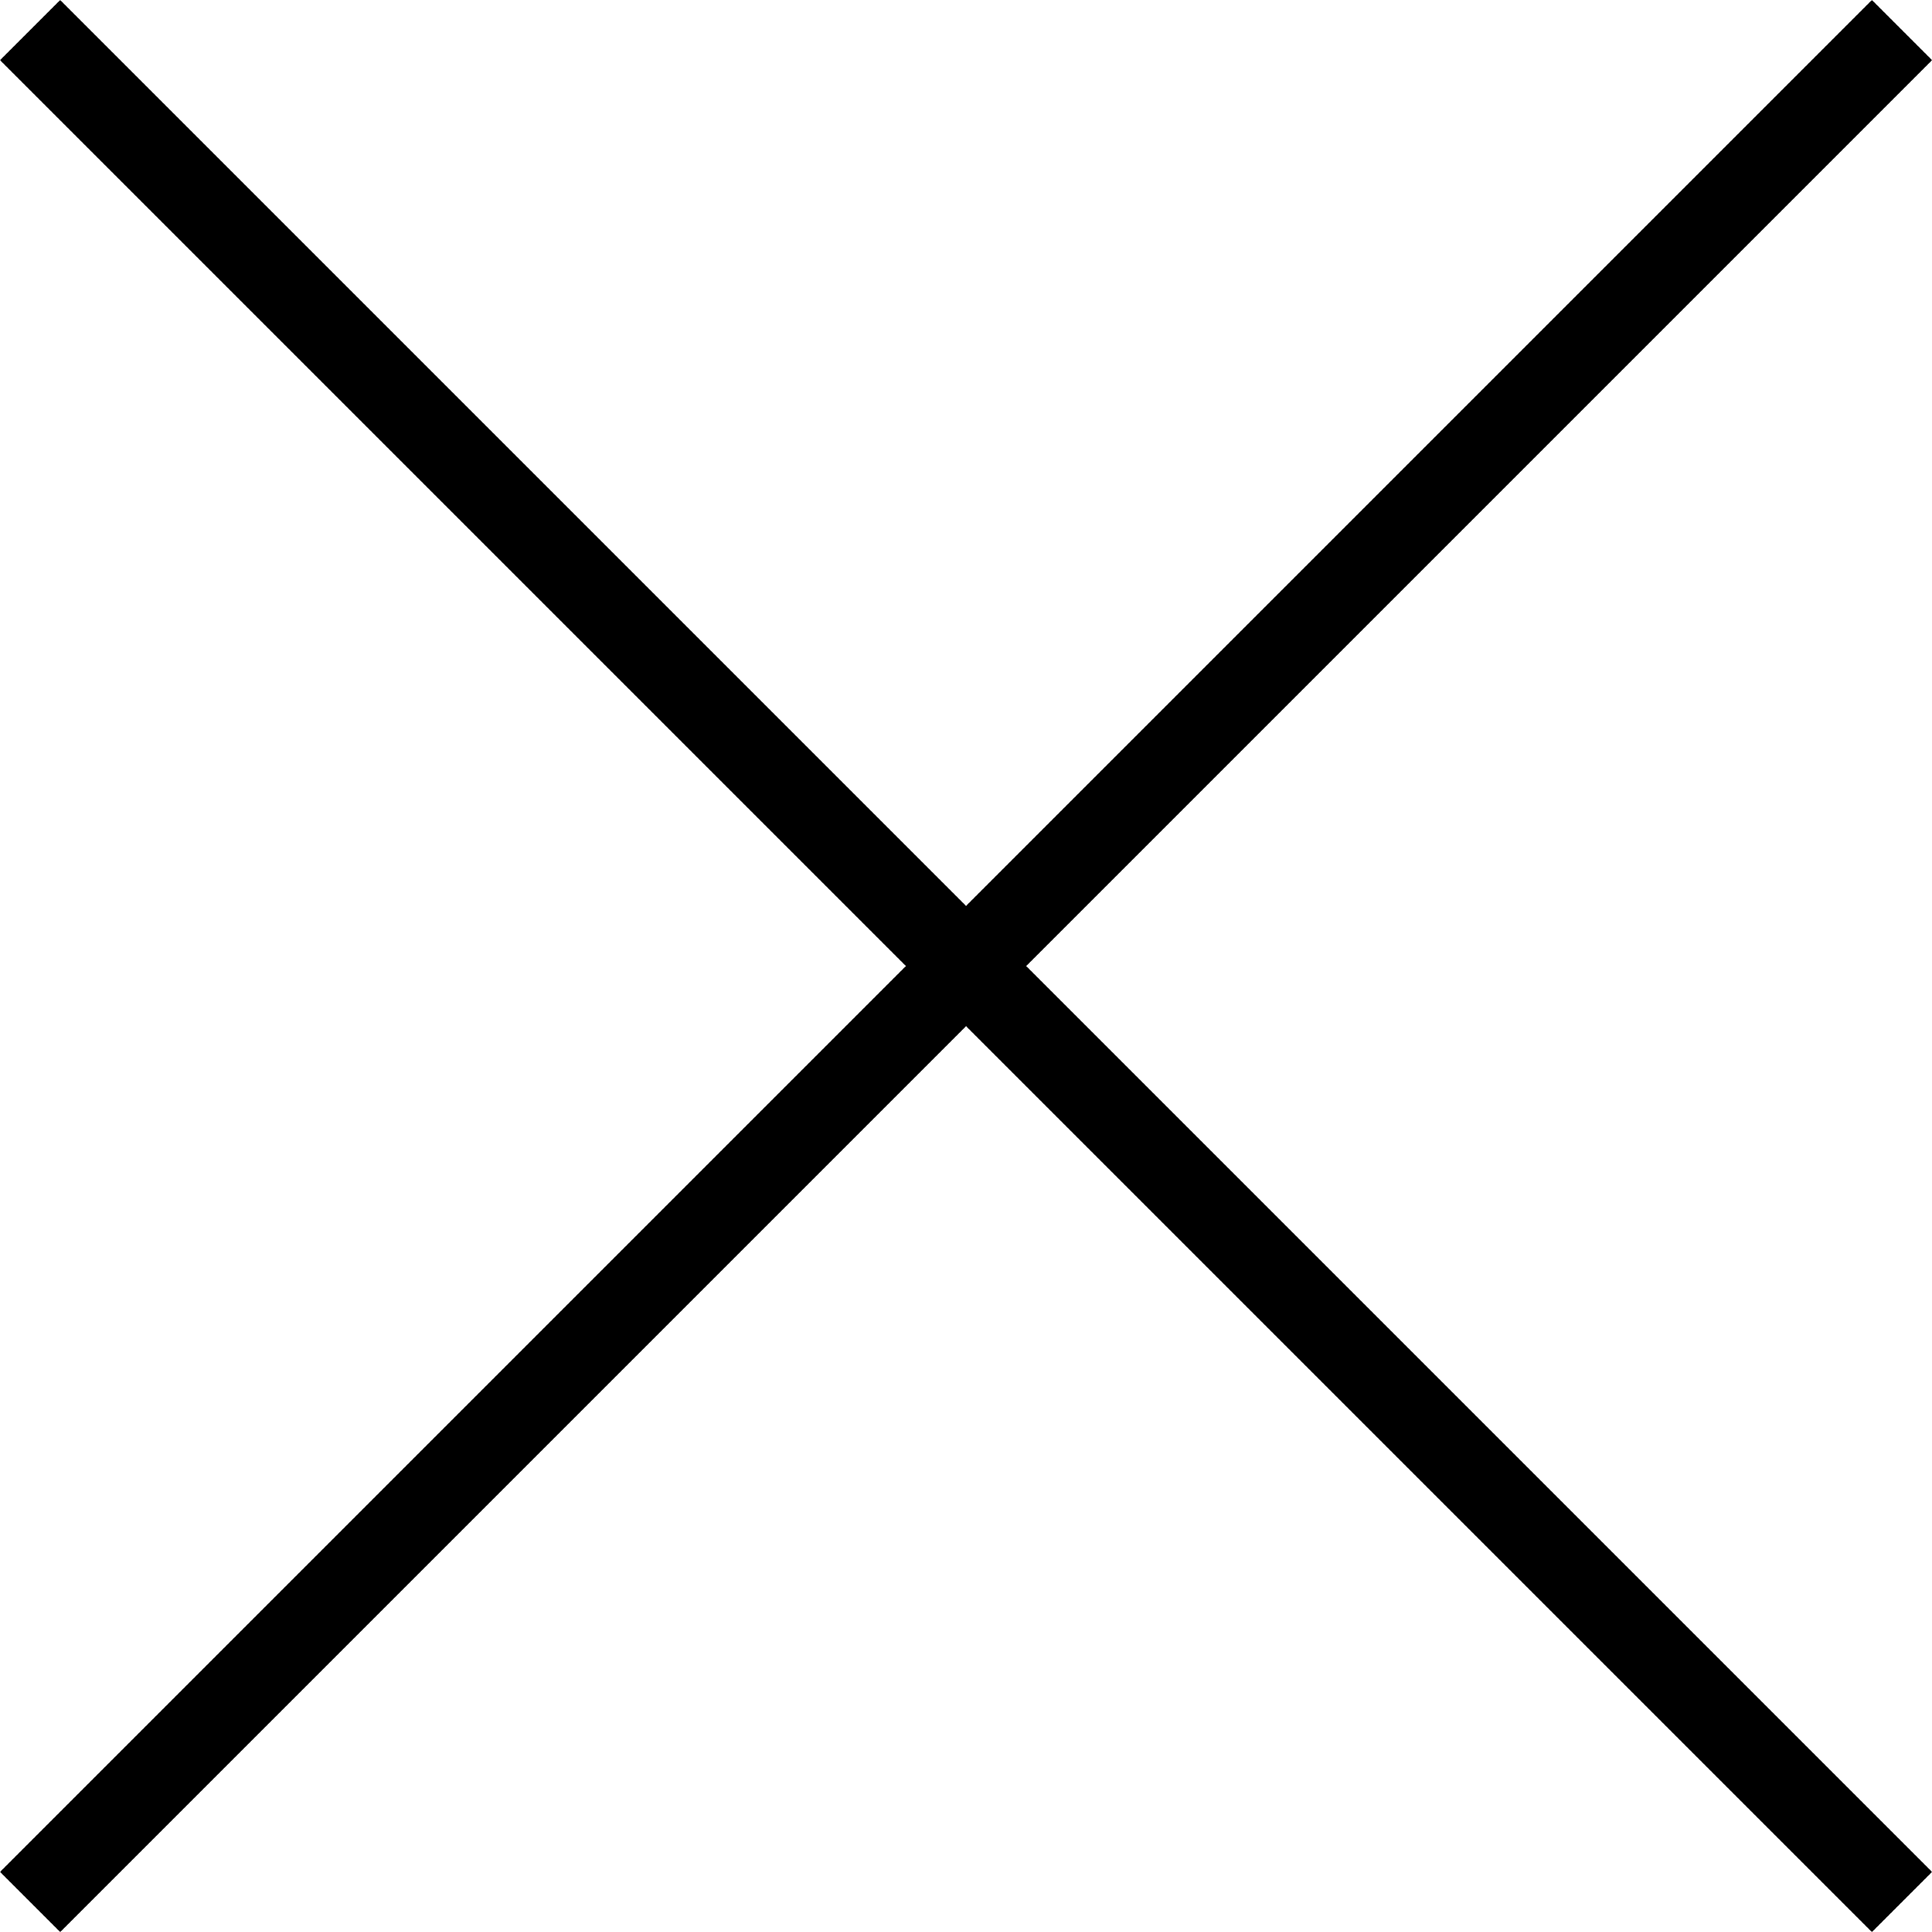
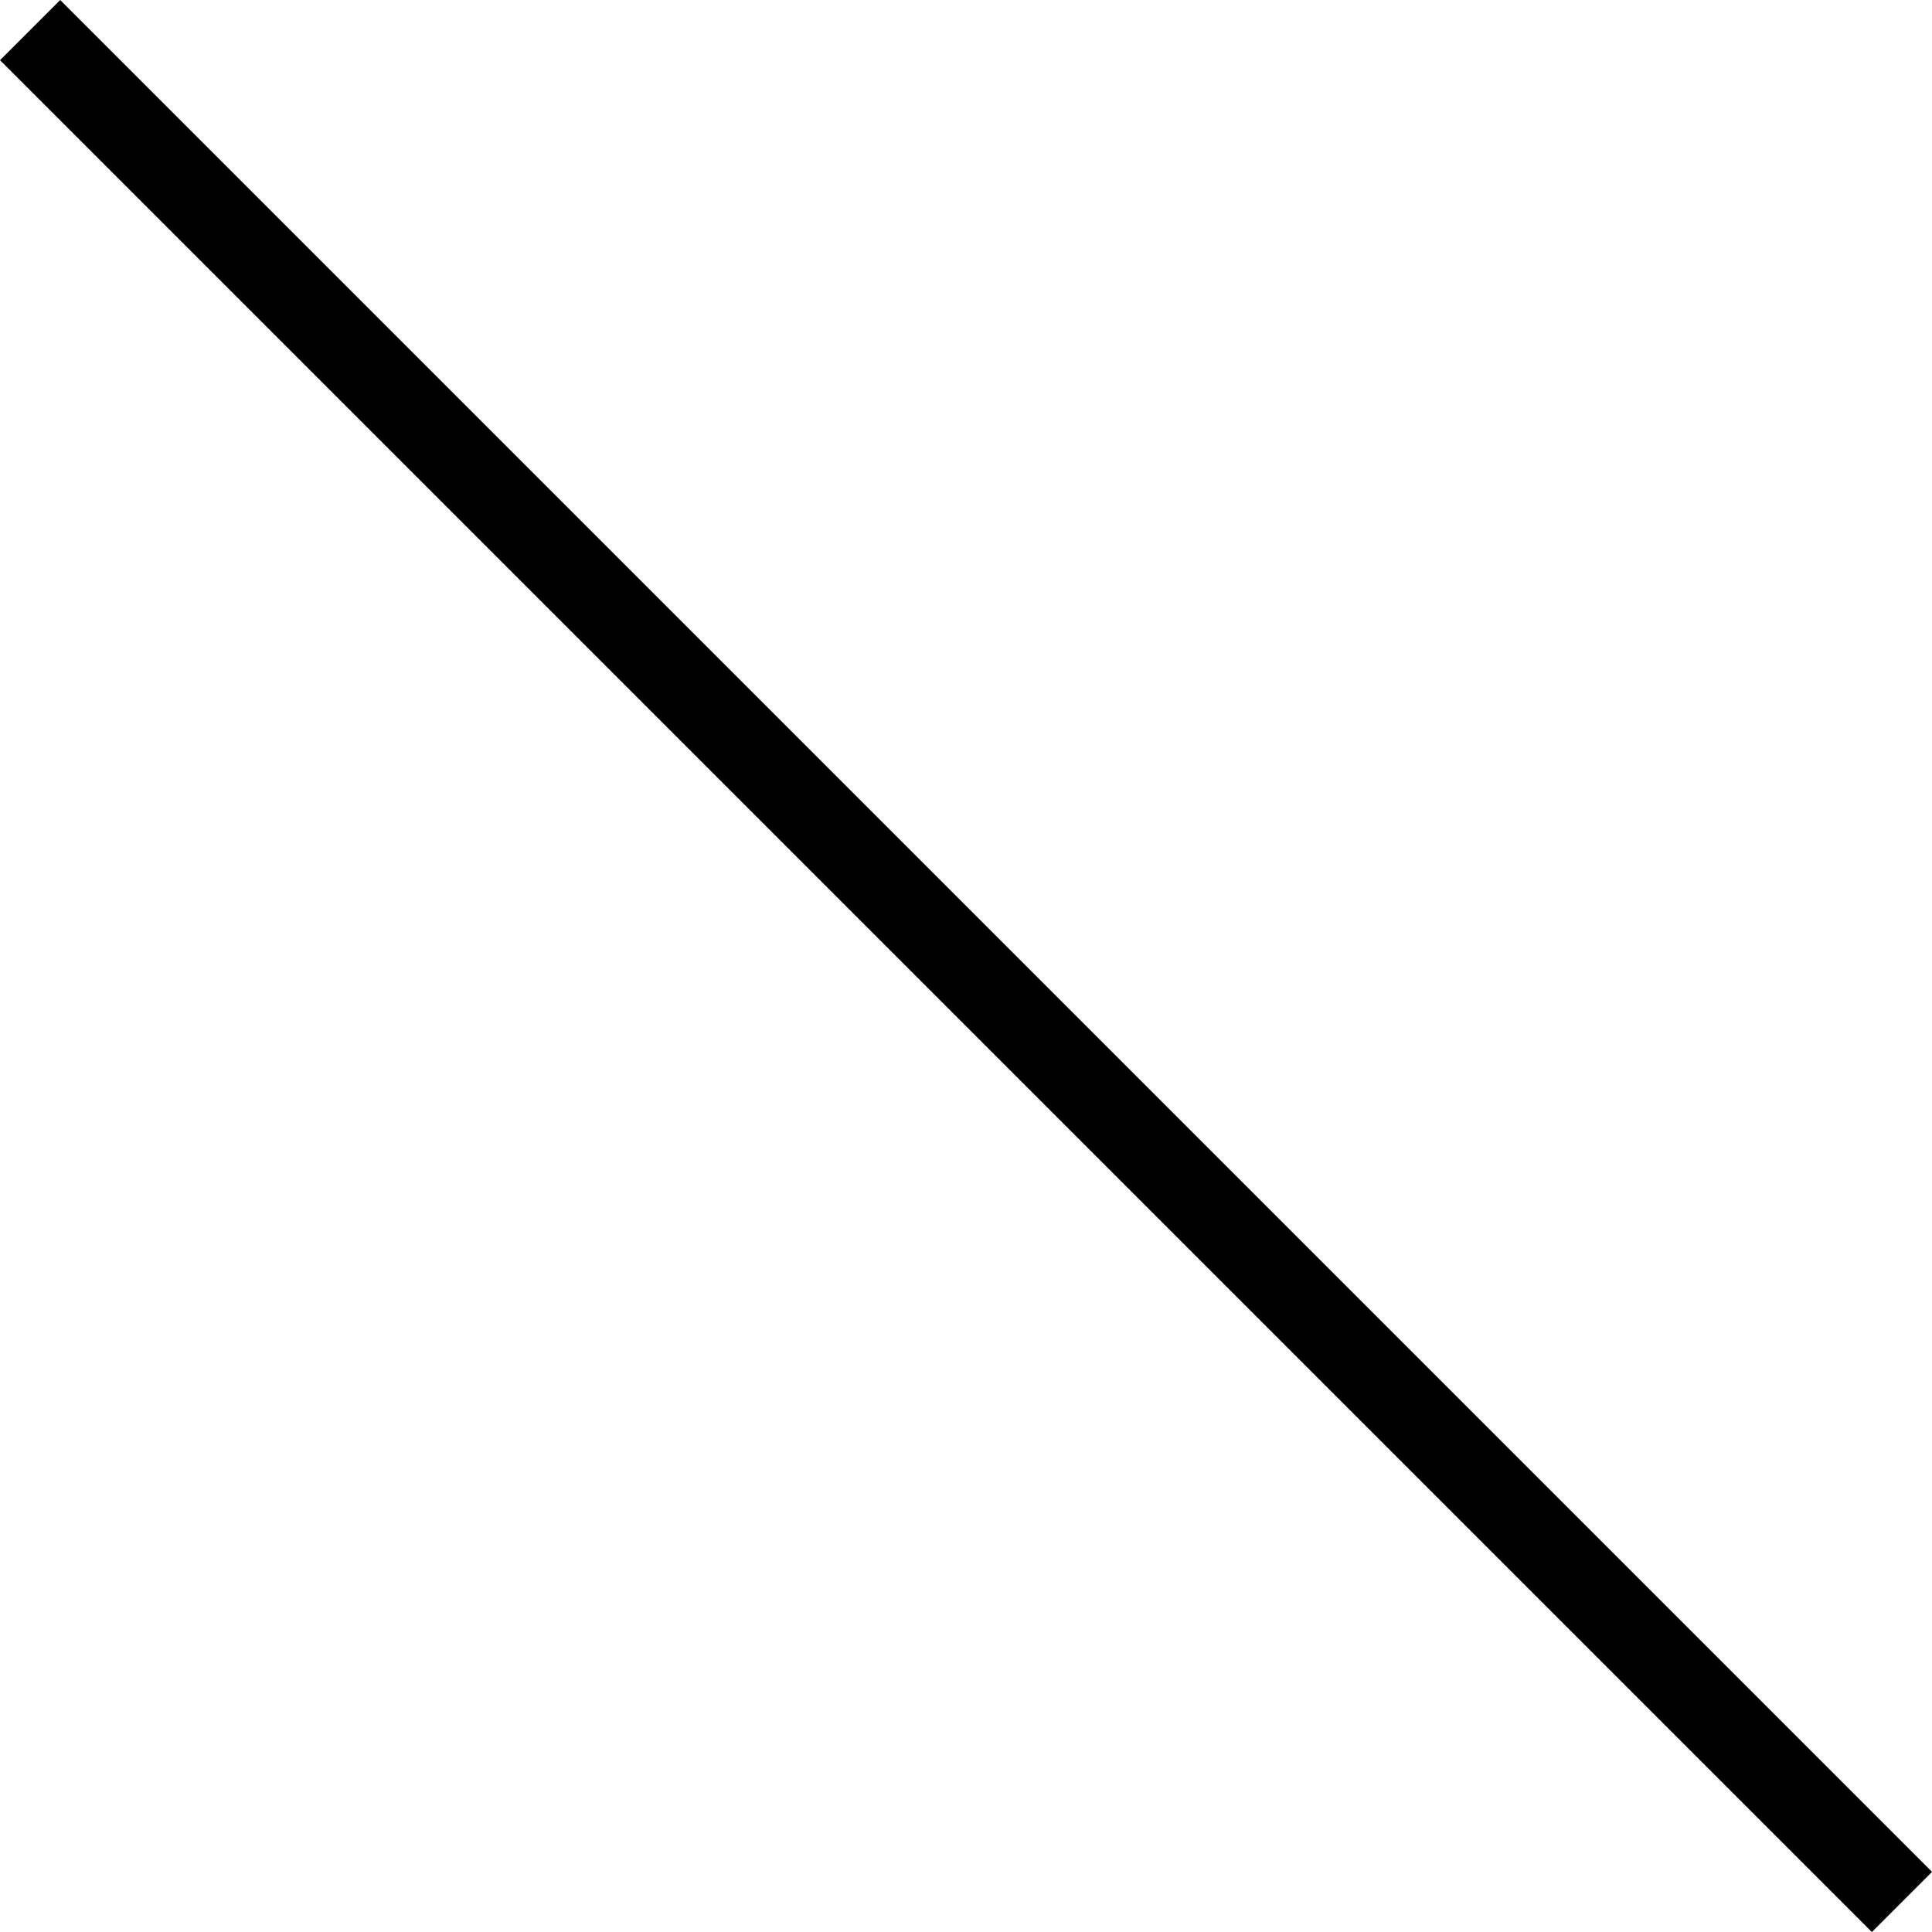
<svg xmlns="http://www.w3.org/2000/svg" width="22.707" height="22.707" viewBox="0 0 22.707 22.707">
  <defs>
    <style>.a{fill:none;stroke:#000;}</style>
  </defs>
  <g transform="translate(-364.146 -68.146)">
    <line class="a" x2="31.113" transform="translate(386.5 90.5) rotate(-135)" />
-     <line class="a" x2="31.113" transform="translate(364.5 90.5) rotate(-45)" />
  </g>
</svg>